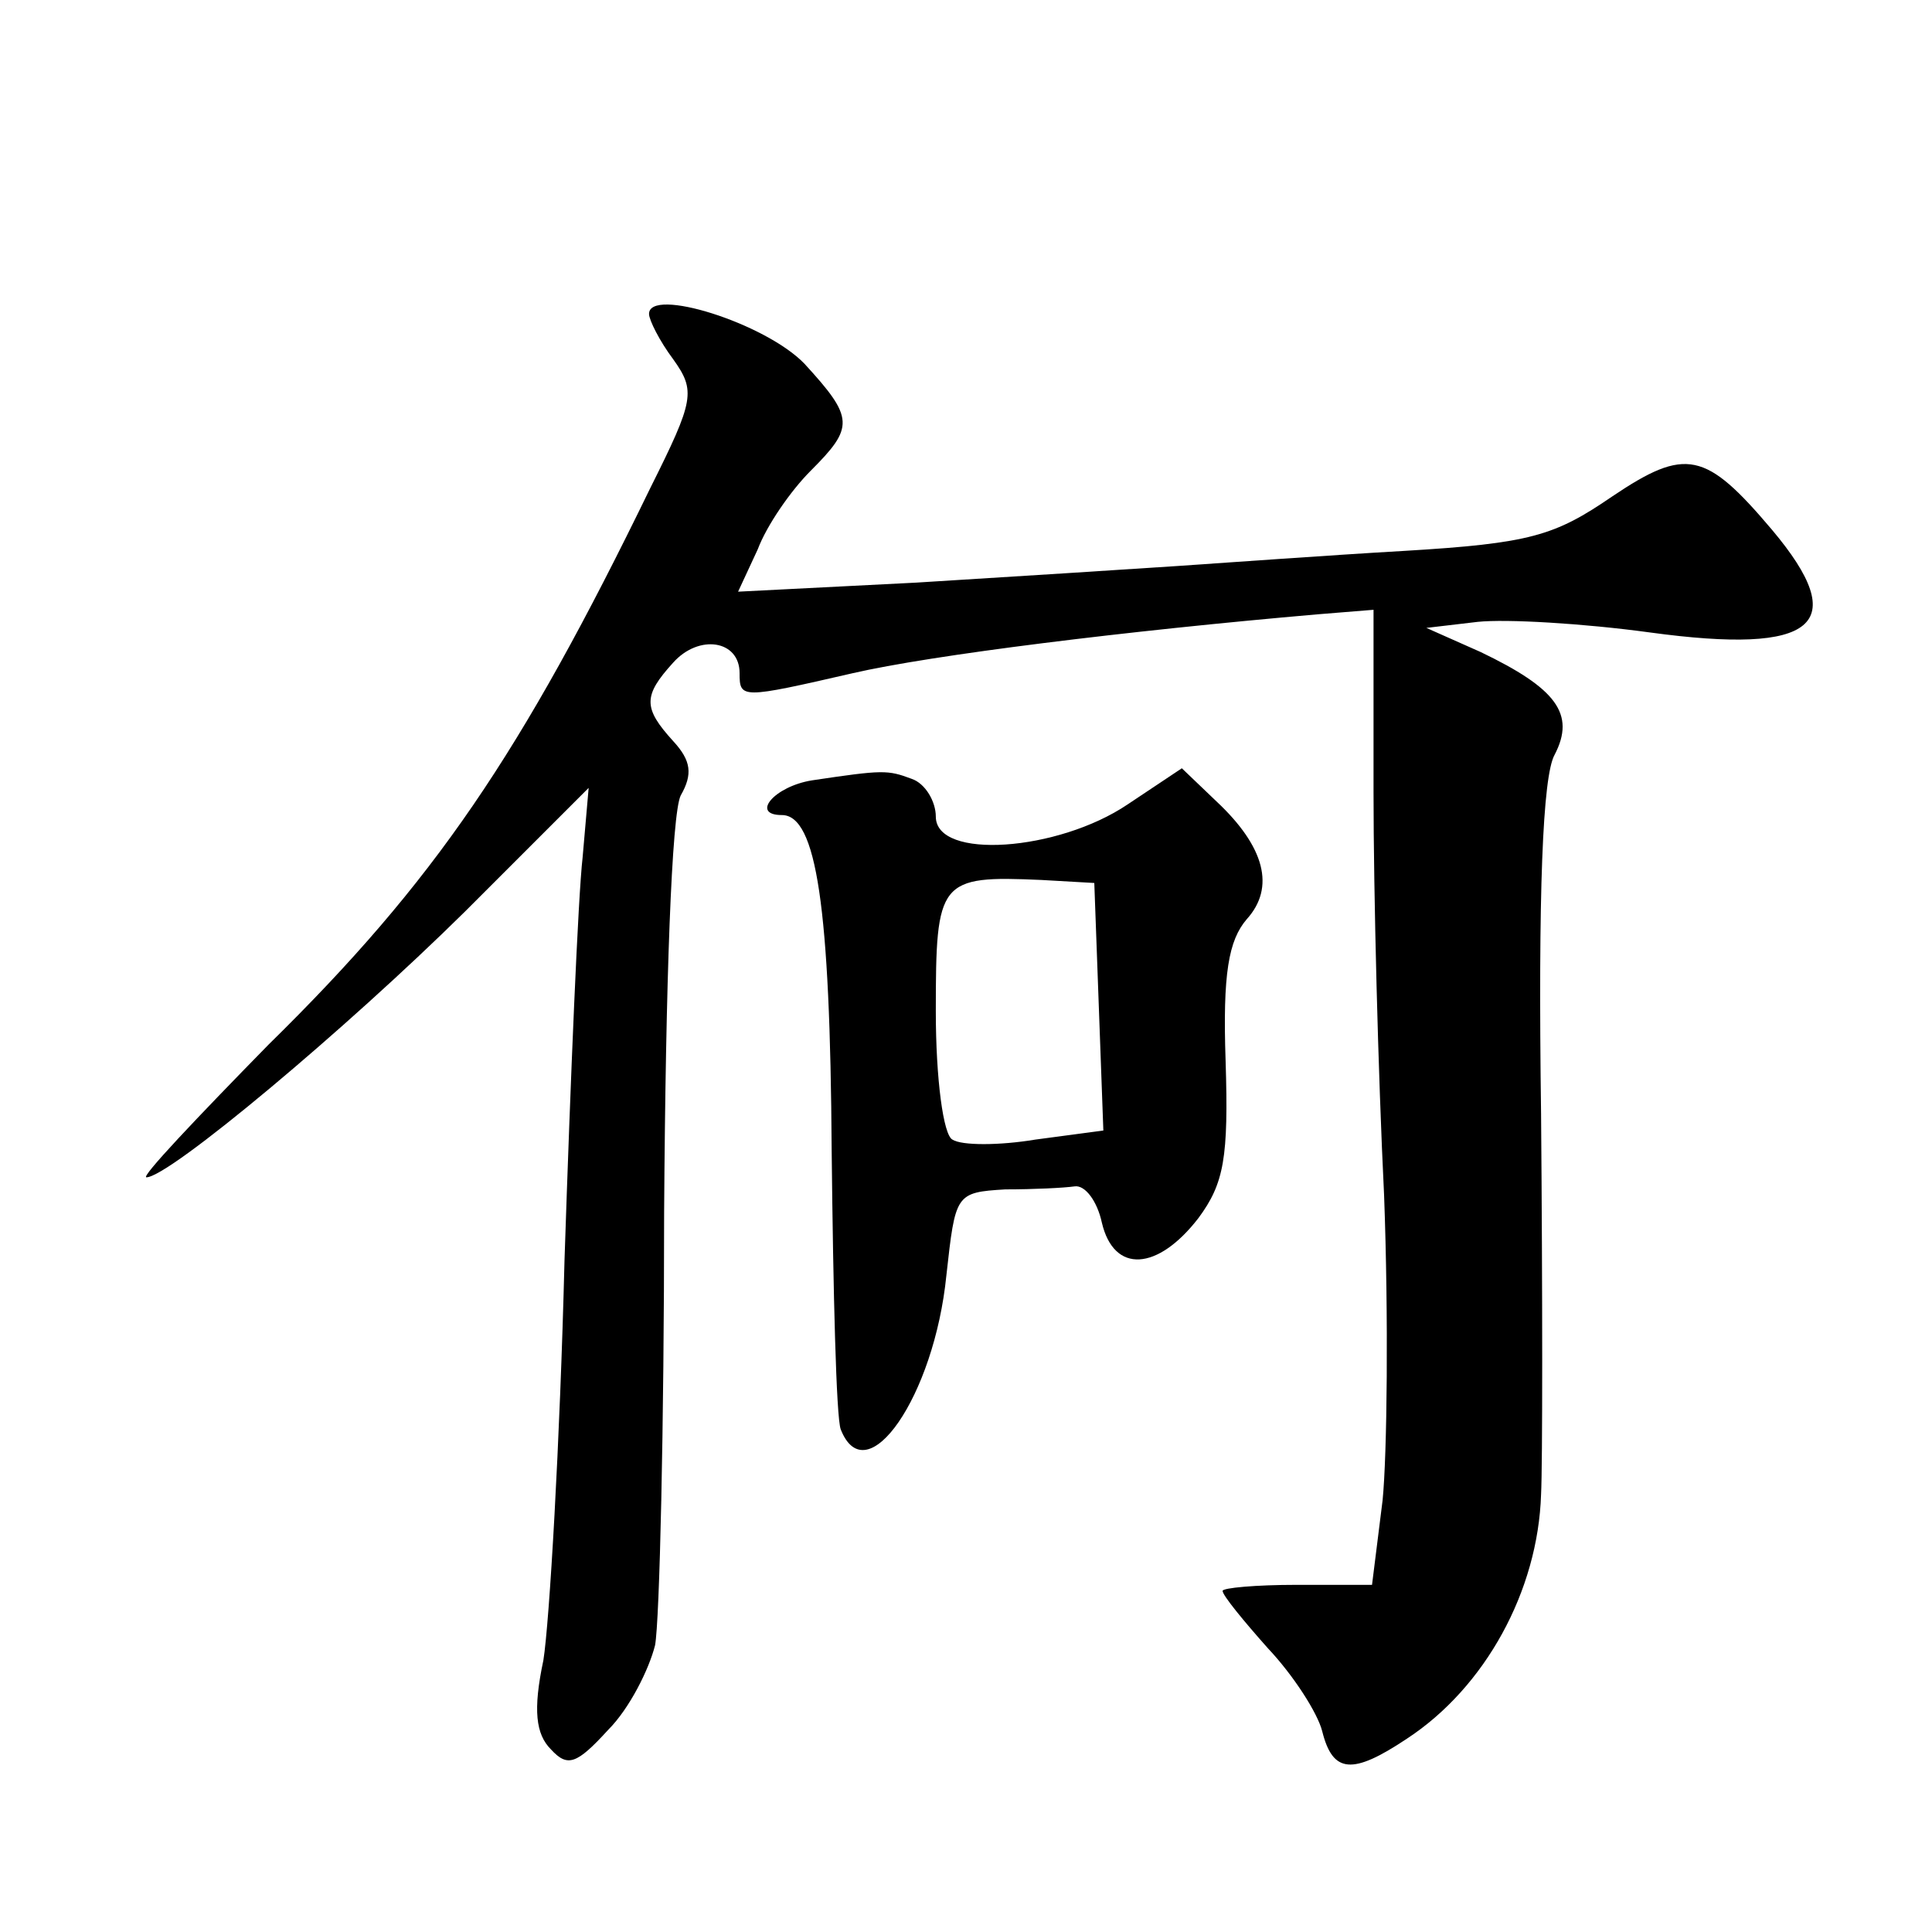
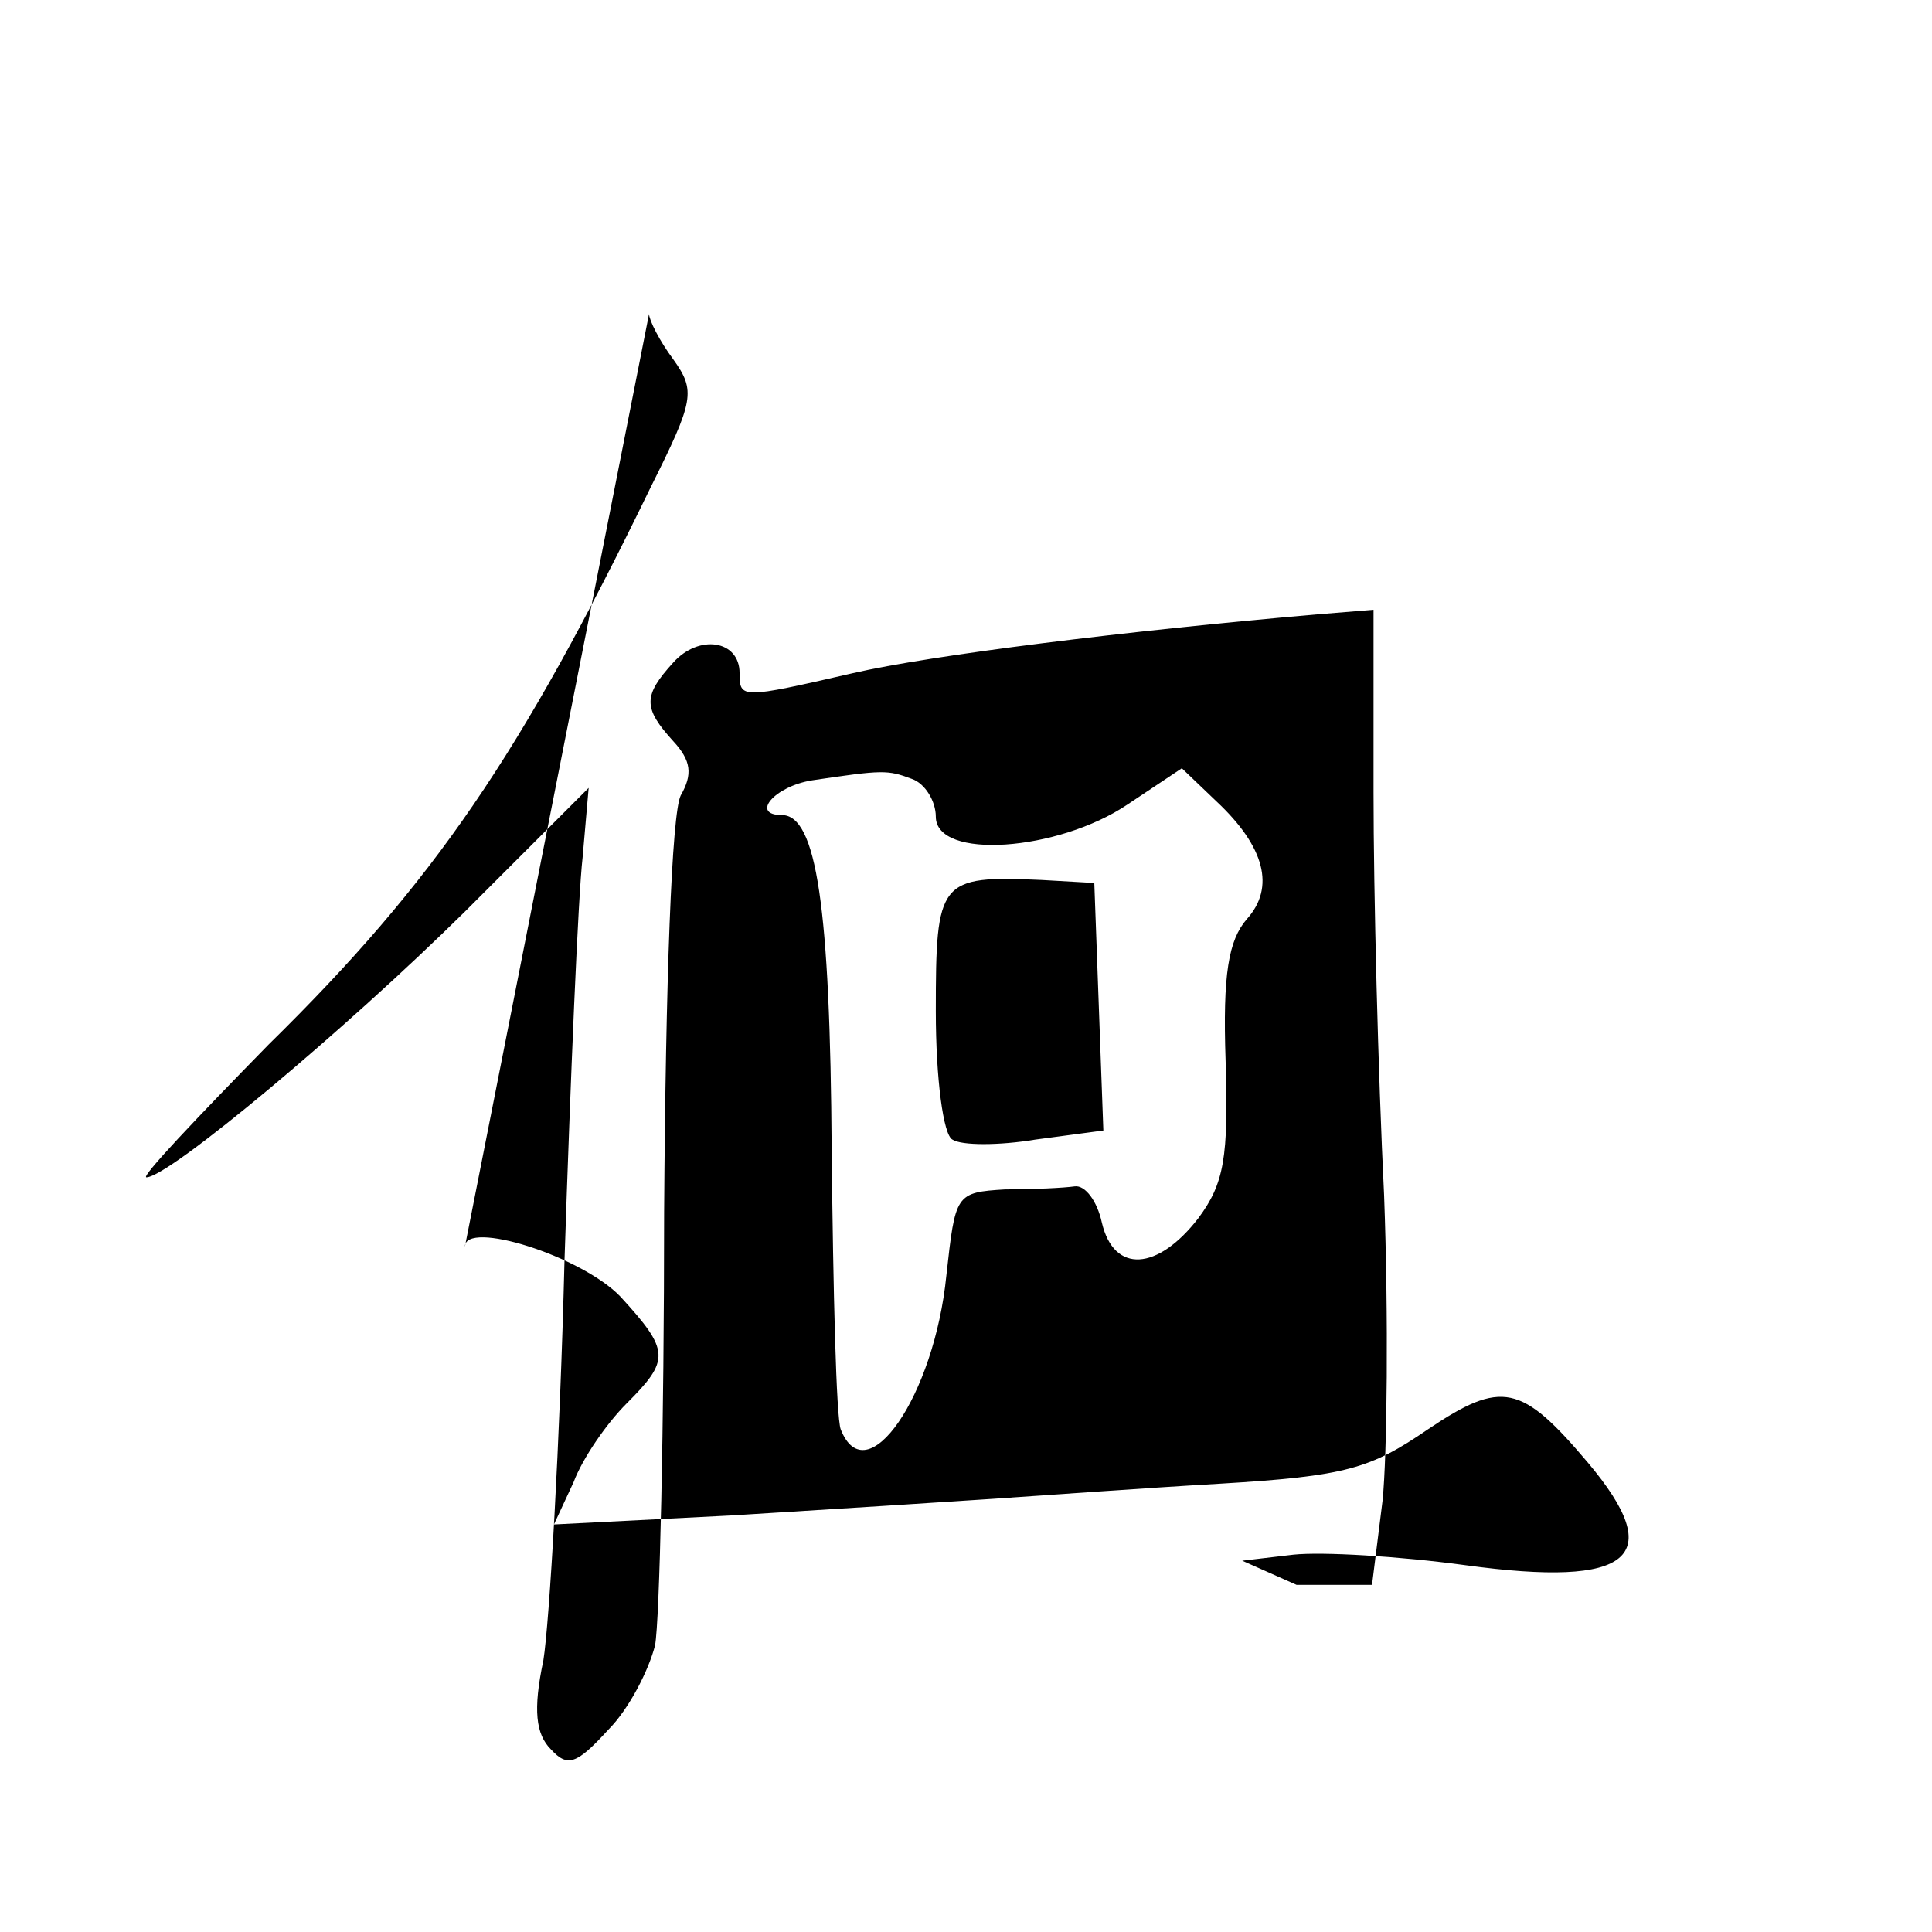
<svg xmlns="http://www.w3.org/2000/svg" version="1.0" width="128pt" height="128pt" viewBox="0 0 128 128" preserveAspectRatio="xMidYMid meet">
  <g transform="translate(0,128) scale(0.1,-0.1)" fill="#0" stroke="none">
-     <path d="M430 1072 c0 -4 7 -18 16 -30 15 -21 14 -27 -15 -85 -86 -177 -143 -261 -253 -369 -48 -49 -85 -88 -81 -88 15 0 132 98 211 176 l82 82 -4 -46 c-3 -26 -8 -146 -12 -267 -3 -121 -10 -240 -14 -265 -7 -33 -5 -49 5 -59 11 -12 17 -10 38 13 14 14 27 40 31 56 3 16 6 145 6 287 1 153 5 264 11 276 8 14 7 23 -5 36 -20 22 -20 30 0 52 17 19 44 15 44 -7 0 -17 1 -17 75 0 52 12 181 28 308 39 l37 3 0 -121 c0 -66 3 -186 7 -267 3 -81 2 -172 -1 -202 l-7 -56 -50 0 c-27 0 -49 -2 -49 -4 0 -3 14 -20 30 -38 17 -18 33 -43 36 -55 7 -28 20 -29 56 -5 52 34 87 98 89 162 1 19 1 133 0 252 -2 146 1 224 9 238 14 27 1 44 -49 68 l-36 16 34 4 c19 2 70 -1 114 -7 110 -15 134 5 81 68 -44 52 -57 55 -106 22 -38 -26 -54 -31 -138 -36 -52 -3 -120 -8 -150 -10 -30 -2 -108 -7 -173 -11 l-118 -6 13 28 c6 16 22 39 35 52 29 29 29 35 -4 71 -26 27 -103 51 -103 33z M538 763 c-25 -4 -41 -23 -20 -23 23 0 32 -61 33 -222 1 -94 3 -177 6 -185 17 -43 62 22 70 102 6 54 6 55 39 57 19 0 39 1 46 2 7 1 15 -10 18 -24 8 -34 37 -32 64 3 17 23 20 40 18 104 -2 58 2 80 14 94 19 21 12 48 -20 78 l-23 22 -36 -24 c-46 -31 -127 -37 -127 -8 0 10 -7 22 -16 25 -16 6 -19 6 -66 -1z m190 -150 l3 -82 -45 -6 c-24 -4 -49 -4 -55 0 -6 3 -11 40 -11 85 0 87 2 90 70 87 l35 -2 3 -82z" />
+     <path d="M430 1072 c0 -4 7 -18 16 -30 15 -21 14 -27 -15 -85 -86 -177 -143 -261 -253 -369 -48 -49 -85 -88 -81 -88 15 0 132 98 211 176 l82 82 -4 -46 c-3 -26 -8 -146 -12 -267 -3 -121 -10 -240 -14 -265 -7 -33 -5 -49 5 -59 11 -12 17 -10 38 13 14 14 27 40 31 56 3 16 6 145 6 287 1 153 5 264 11 276 8 14 7 23 -5 36 -20 22 -20 30 0 52 17 19 44 15 44 -7 0 -17 1 -17 75 0 52 12 181 28 308 39 l37 3 0 -121 c0 -66 3 -186 7 -267 3 -81 2 -172 -1 -202 l-7 -56 -50 0 l-36 16 34 4 c19 2 70 -1 114 -7 110 -15 134 5 81 68 -44 52 -57 55 -106 22 -38 -26 -54 -31 -138 -36 -52 -3 -120 -8 -150 -10 -30 -2 -108 -7 -173 -11 l-118 -6 13 28 c6 16 22 39 35 52 29 29 29 35 -4 71 -26 27 -103 51 -103 33z M538 763 c-25 -4 -41 -23 -20 -23 23 0 32 -61 33 -222 1 -94 3 -177 6 -185 17 -43 62 22 70 102 6 54 6 55 39 57 19 0 39 1 46 2 7 1 15 -10 18 -24 8 -34 37 -32 64 3 17 23 20 40 18 104 -2 58 2 80 14 94 19 21 12 48 -20 78 l-23 22 -36 -24 c-46 -31 -127 -37 -127 -8 0 10 -7 22 -16 25 -16 6 -19 6 -66 -1z m190 -150 l3 -82 -45 -6 c-24 -4 -49 -4 -55 0 -6 3 -11 40 -11 85 0 87 2 90 70 87 l35 -2 3 -82z" />
  </g>
</svg>